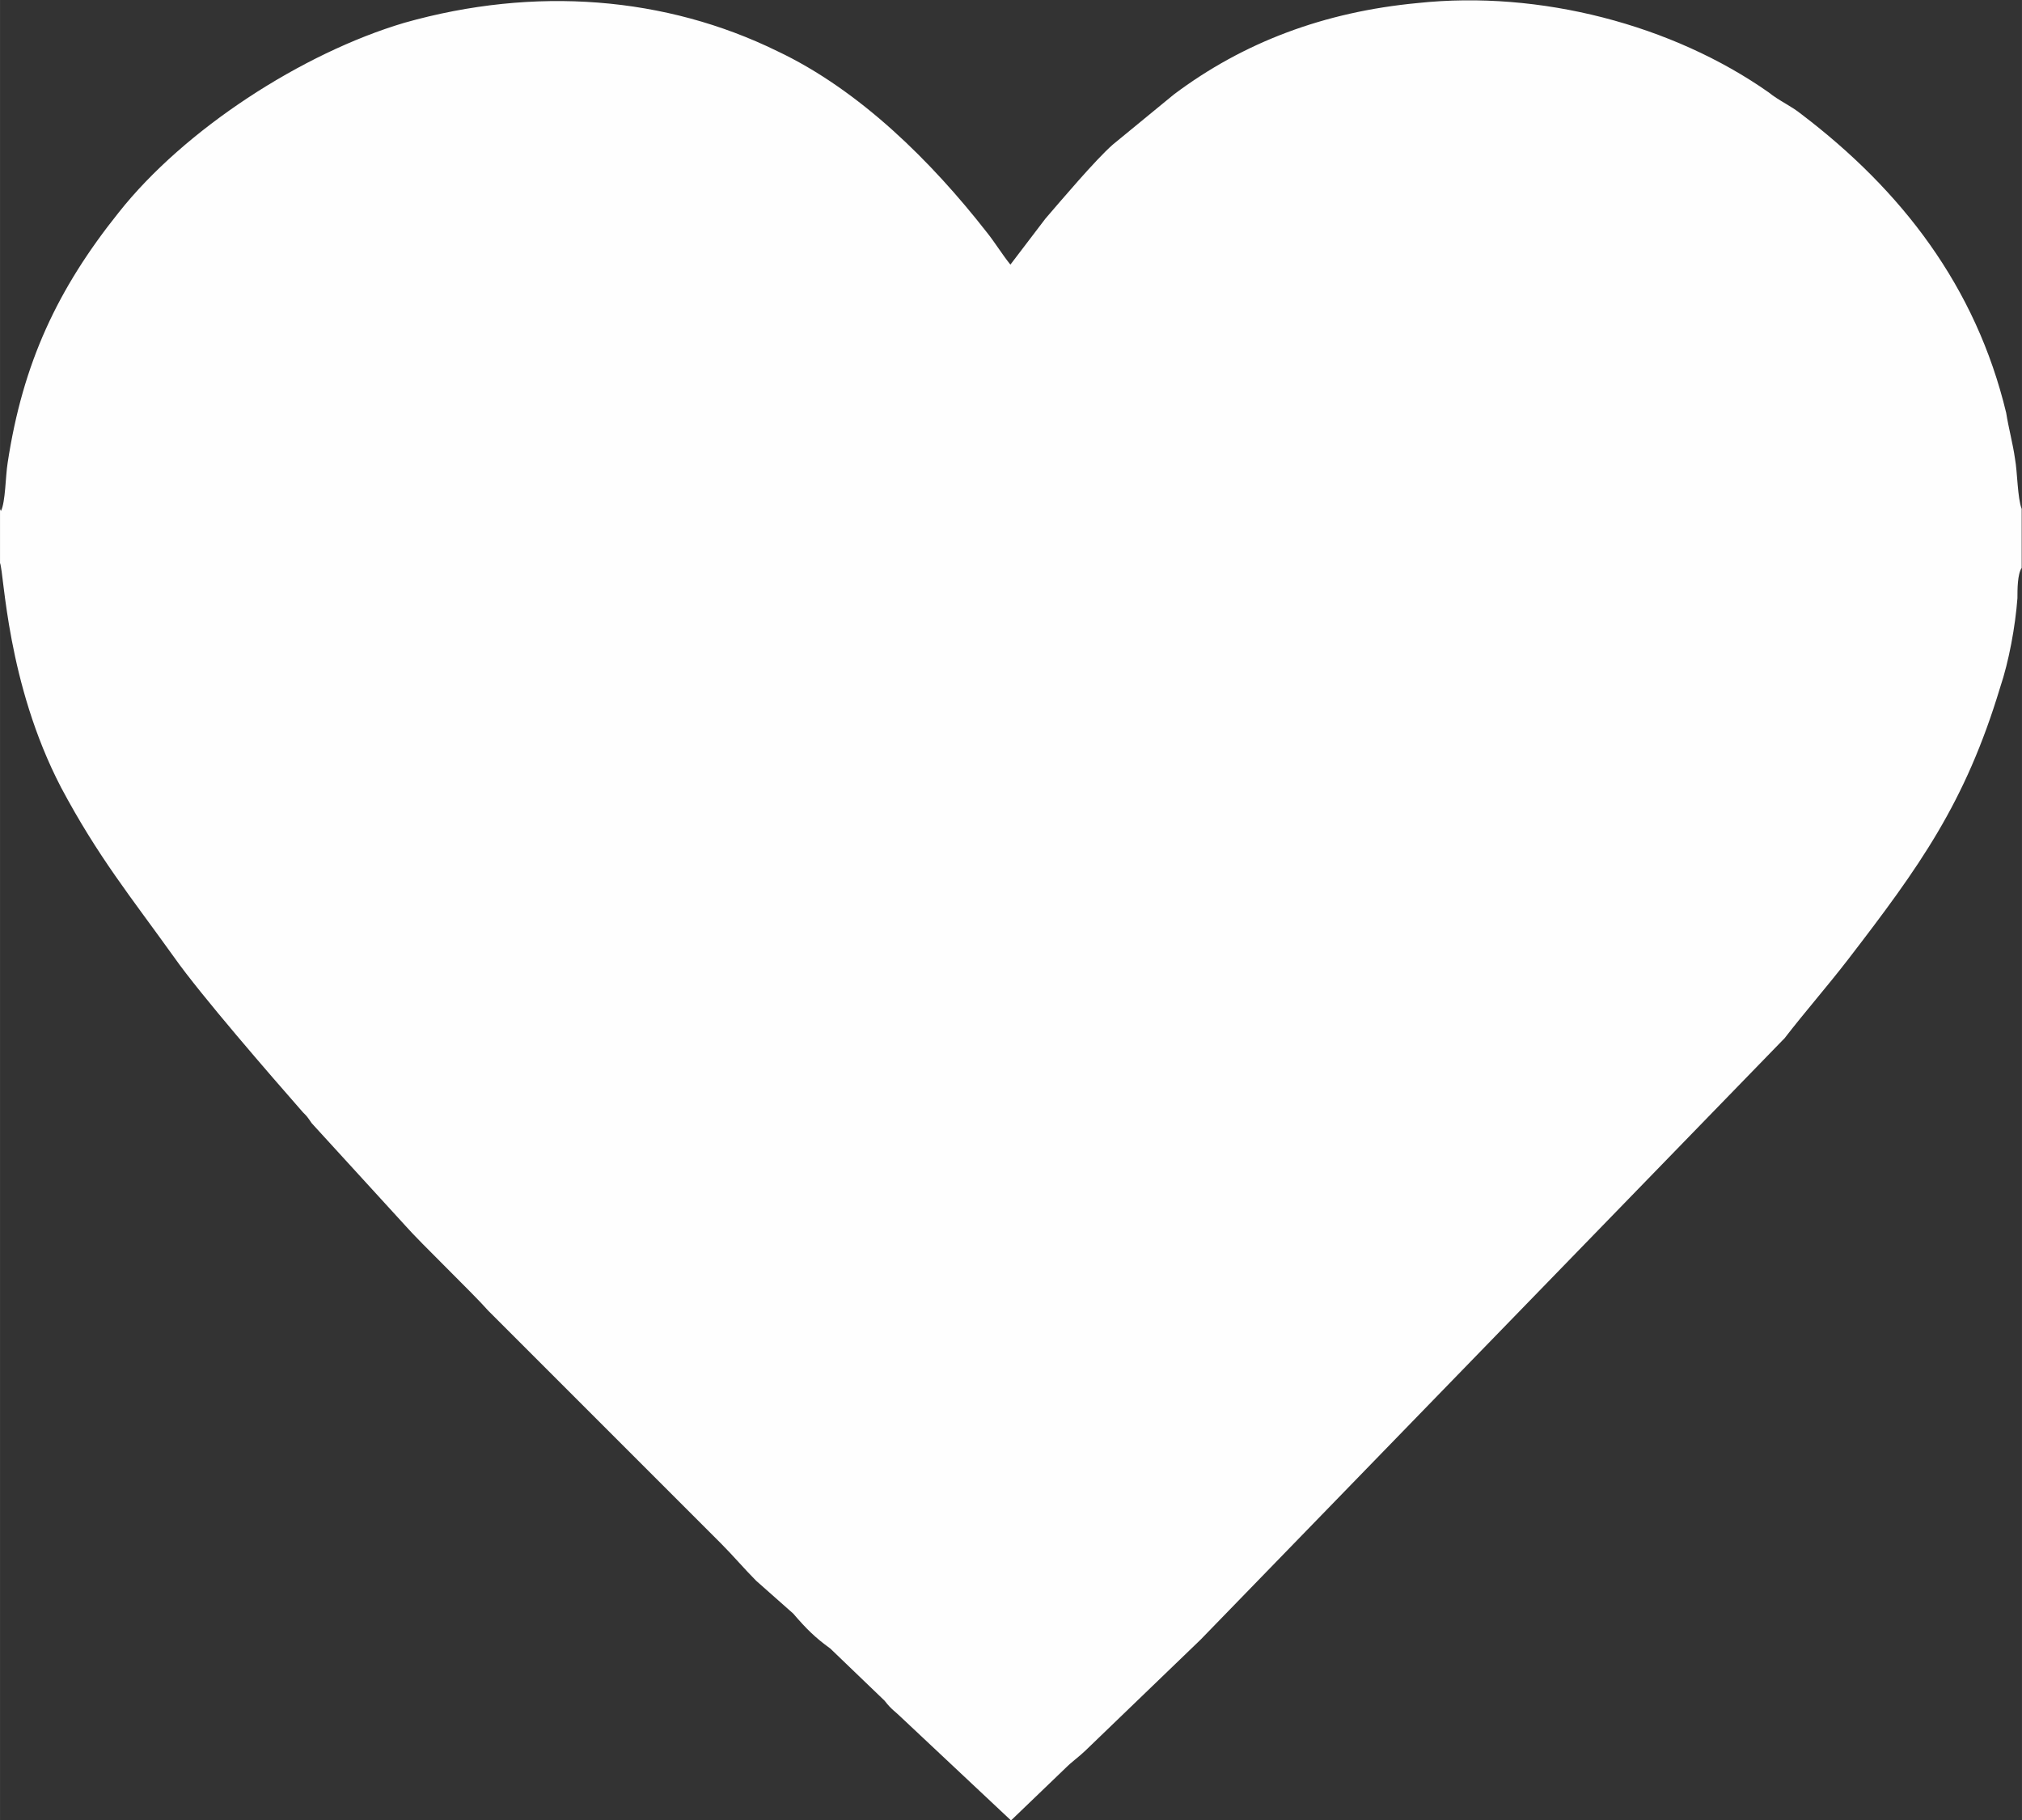
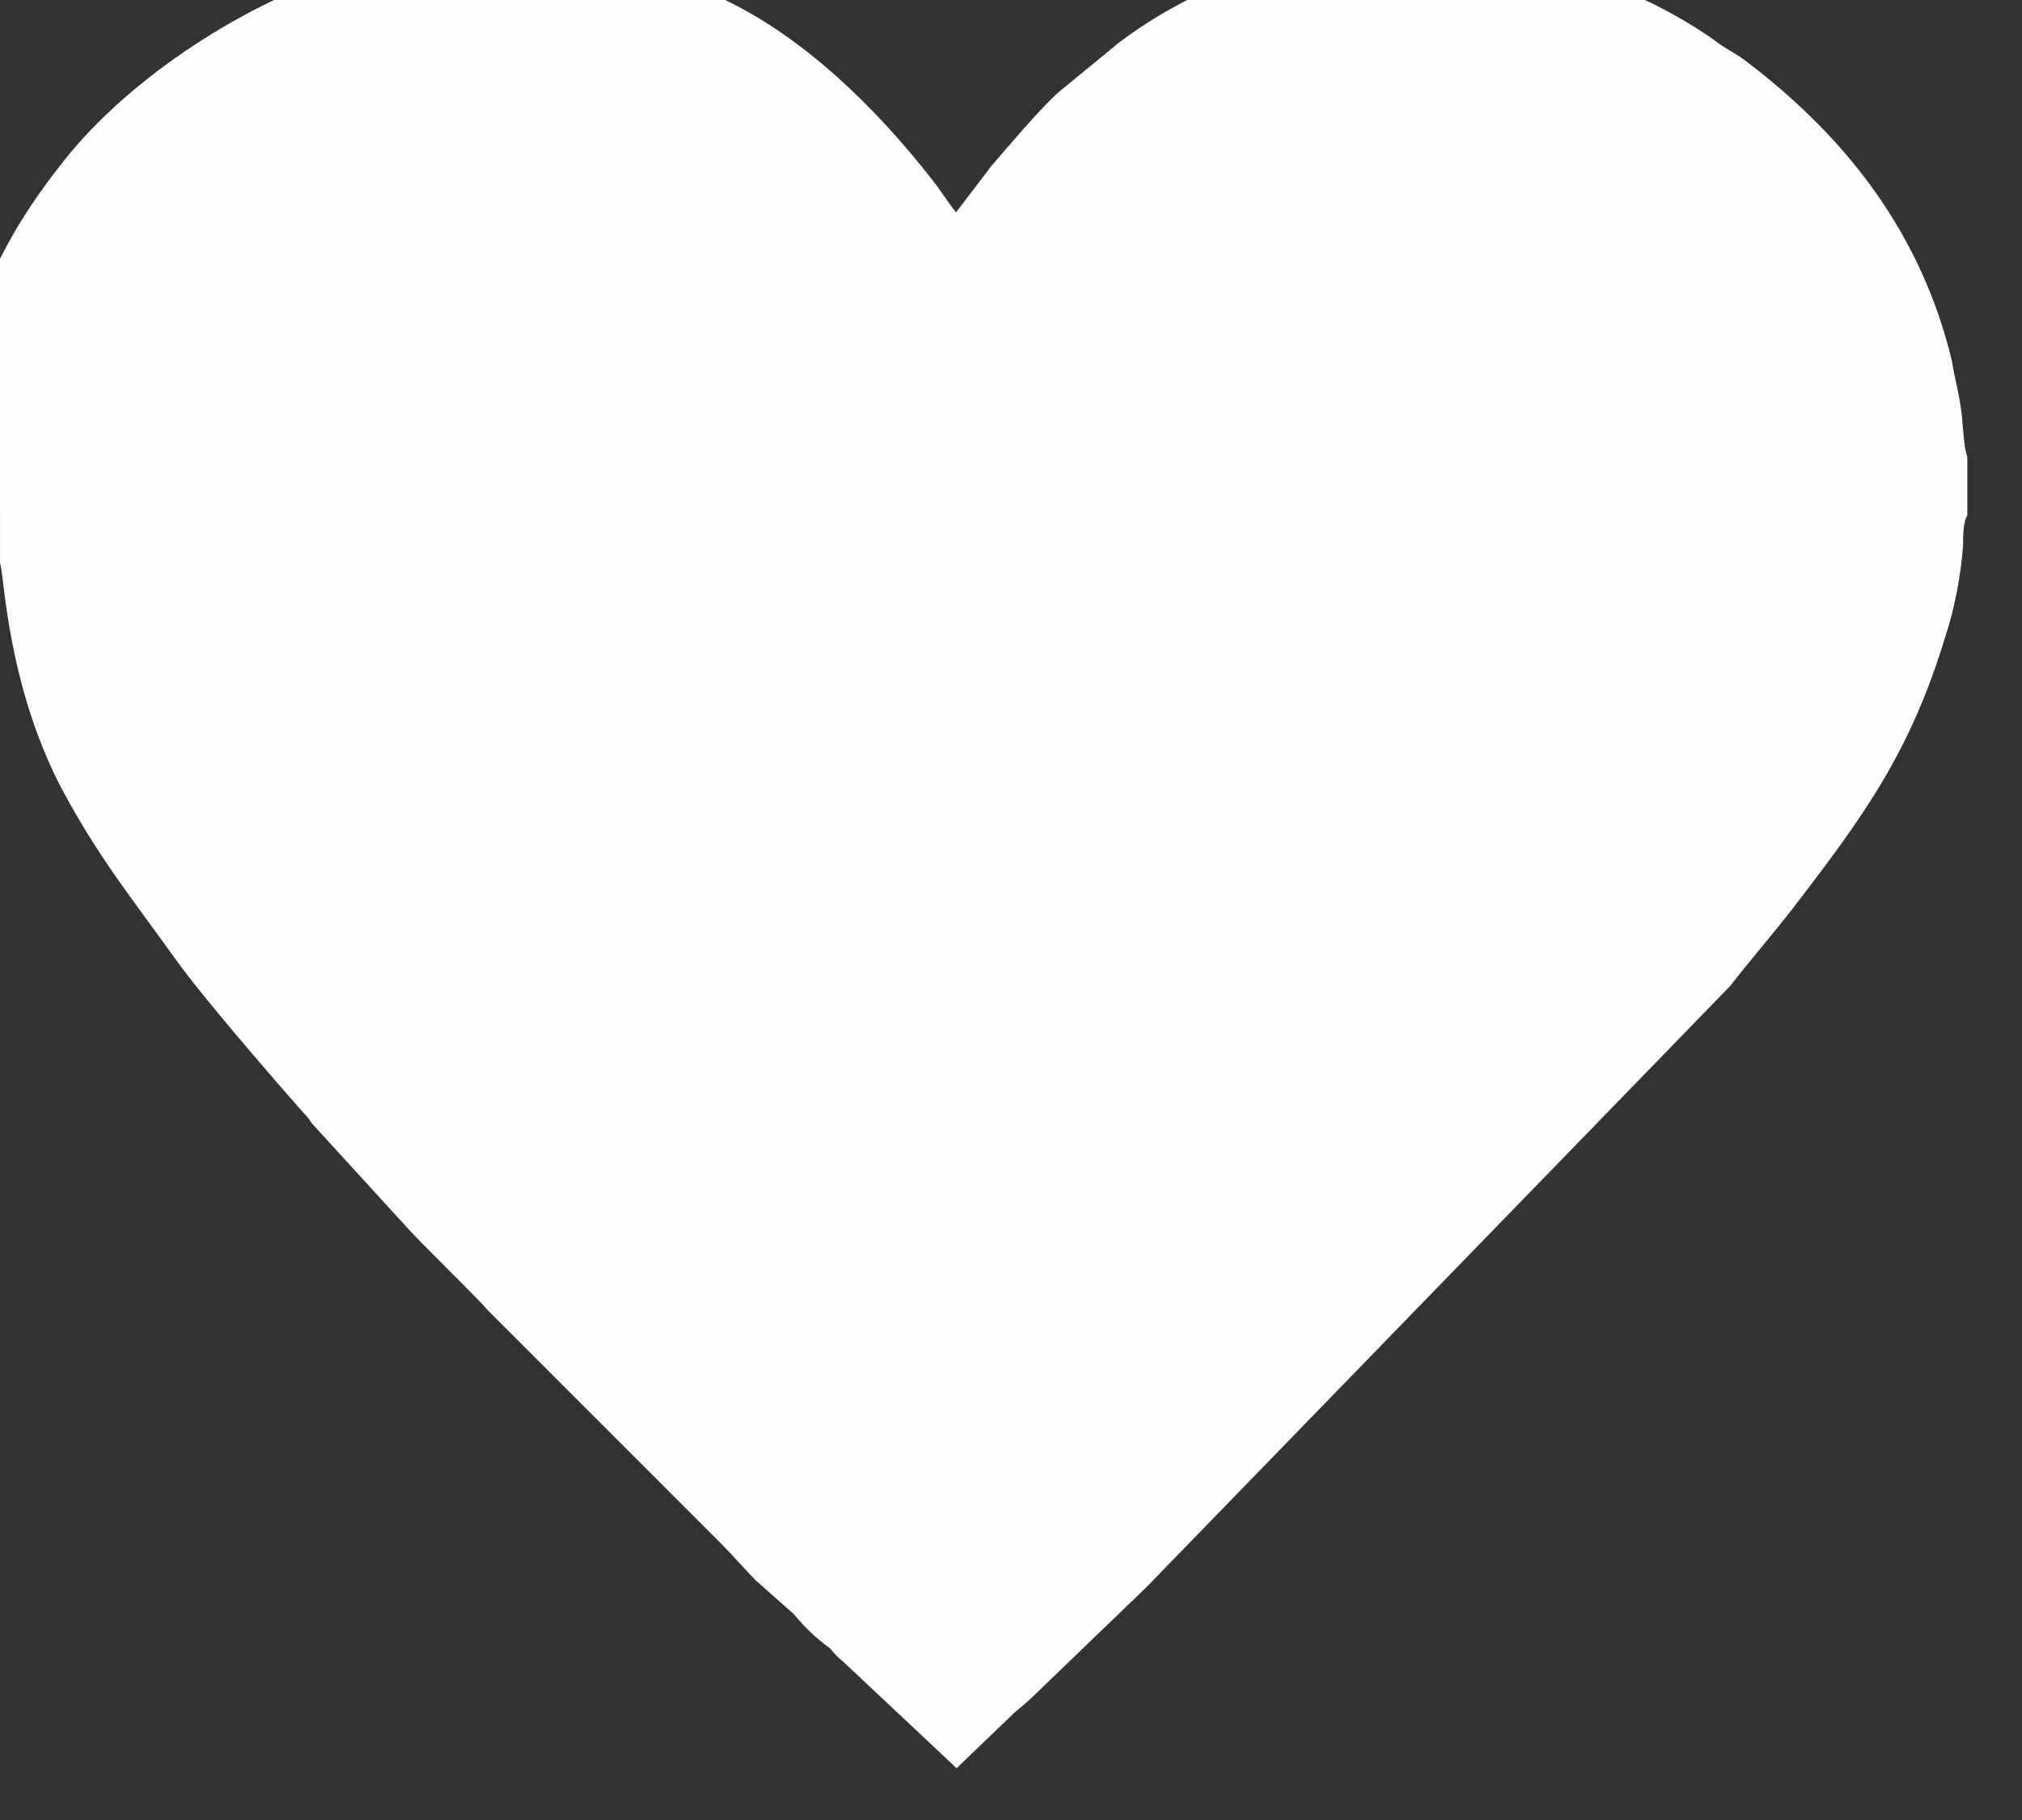
<svg xmlns="http://www.w3.org/2000/svg" xml:space="preserve" width="6.825mm" height="6.143mm" version="1.1" style="shape-rendering:geometricPrecision; text-rendering:geometricPrecision; image-rendering:optimizeQuality; fill-rule:evenodd; clip-rule:evenodd" viewBox="0 0 66.56 59.91">
  <rect x="0" y="0" width="66.56" height="59.91" fill="#333333" stroke="none" />
  <defs>
    <style type="text/css">
   
    .fil0 {fill:#FEFEFE}
   
  </style>
  </defs>
  <g id="Слой_x0020_1">
-     <path class="fil0" d="M-0 16.66l0 1.87c0.14,0.36 0.22,3.95 2.01,7.39 1.22,2.29 2.29,3.59 3.73,5.6 0.86,1.22 3.16,3.87 4.23,5.09 0.14,0.14 0.14,0.14 0.29,0.36l3.08 3.37c0.5,0.57 2.22,2.22 2.73,2.8l7.67 7.67c0.36,0.36 0.79,0.86 1.15,1.22l1.22 1.08c0.43,0.5 0.72,0.79 1.22,1.15l1.79 1.72c0.22,0.29 0.36,0.36 0.57,0.57l3.59 3.37 1.79 -1.72c0.22,-0.22 0.43,-0.36 0.65,-0.57l3.8 -3.66 19.15 -19.72 0.07 -0.07c0.72,-0.93 1.36,-1.65 2.08,-2.58 2.37,-3.08 3.87,-5.16 5.02,-8.97 0.29,-0.86 0.5,-2.01 0.57,-2.94 0,-0.29 0,-0.79 0.14,-1l0 -1.94c-0.14,-0.36 -0.14,-1.22 -0.22,-1.65 -0.07,-0.5 -0.21,-1 -0.29,-1.51 -1,-4.16 -3.44,-7.32 -6.74,-9.83 -0.36,-0.29 -0.72,-0.43 -1.08,-0.72 -3.16,-2.22 -7.53,-3.37 -11.55,-2.94 -3.08,0.29 -5.74,1.29 -8.03,3.01l-2.01 1.65c-0.57,0.5 -1.72,1.86 -2.22,2.44l-1.15 1.51c-0.29,-0.36 -0.5,-0.72 -0.79,-1.08 -1.79,-2.29 -4.16,-4.66 -6.89,-5.95 -3.66,-1.79 -7.96,-2.15 -12.27,-0.93 -3.37,1 -7.24,3.51 -9.4,6.24 -2.01,2.51 -3.16,4.95 -3.66,8.25 -0.07,0.43 -0.07,1.29 -0.22,1.58l-0.07 -0.15z" />
+     <path class="fil0" d="M-0 16.66l0 1.87c0.14,0.36 0.22,3.95 2.01,7.39 1.22,2.29 2.29,3.59 3.73,5.6 0.86,1.22 3.16,3.87 4.23,5.09 0.14,0.14 0.14,0.14 0.29,0.36l3.08 3.37c0.5,0.57 2.22,2.22 2.73,2.8l7.67 7.67c0.36,0.36 0.79,0.86 1.15,1.22l1.22 1.08c0.43,0.5 0.72,0.79 1.22,1.15c0.22,0.29 0.36,0.36 0.57,0.57l3.59 3.37 1.79 -1.72c0.22,-0.22 0.43,-0.36 0.65,-0.57l3.8 -3.66 19.15 -19.72 0.07 -0.07c0.72,-0.93 1.36,-1.65 2.08,-2.58 2.37,-3.08 3.87,-5.16 5.02,-8.97 0.29,-0.86 0.5,-2.01 0.57,-2.94 0,-0.29 0,-0.79 0.14,-1l0 -1.94c-0.14,-0.36 -0.14,-1.22 -0.22,-1.65 -0.07,-0.5 -0.21,-1 -0.29,-1.51 -1,-4.16 -3.44,-7.32 -6.74,-9.83 -0.36,-0.29 -0.72,-0.43 -1.08,-0.72 -3.16,-2.22 -7.53,-3.37 -11.55,-2.94 -3.08,0.29 -5.74,1.29 -8.03,3.01l-2.01 1.65c-0.57,0.5 -1.72,1.86 -2.22,2.44l-1.15 1.51c-0.29,-0.36 -0.5,-0.72 -0.79,-1.08 -1.79,-2.29 -4.16,-4.66 -6.89,-5.95 -3.66,-1.79 -7.96,-2.15 -12.27,-0.93 -3.37,1 -7.24,3.51 -9.4,6.24 -2.01,2.51 -3.16,4.95 -3.66,8.25 -0.07,0.43 -0.07,1.29 -0.22,1.58l-0.07 -0.15z" />
  </g>
</svg>